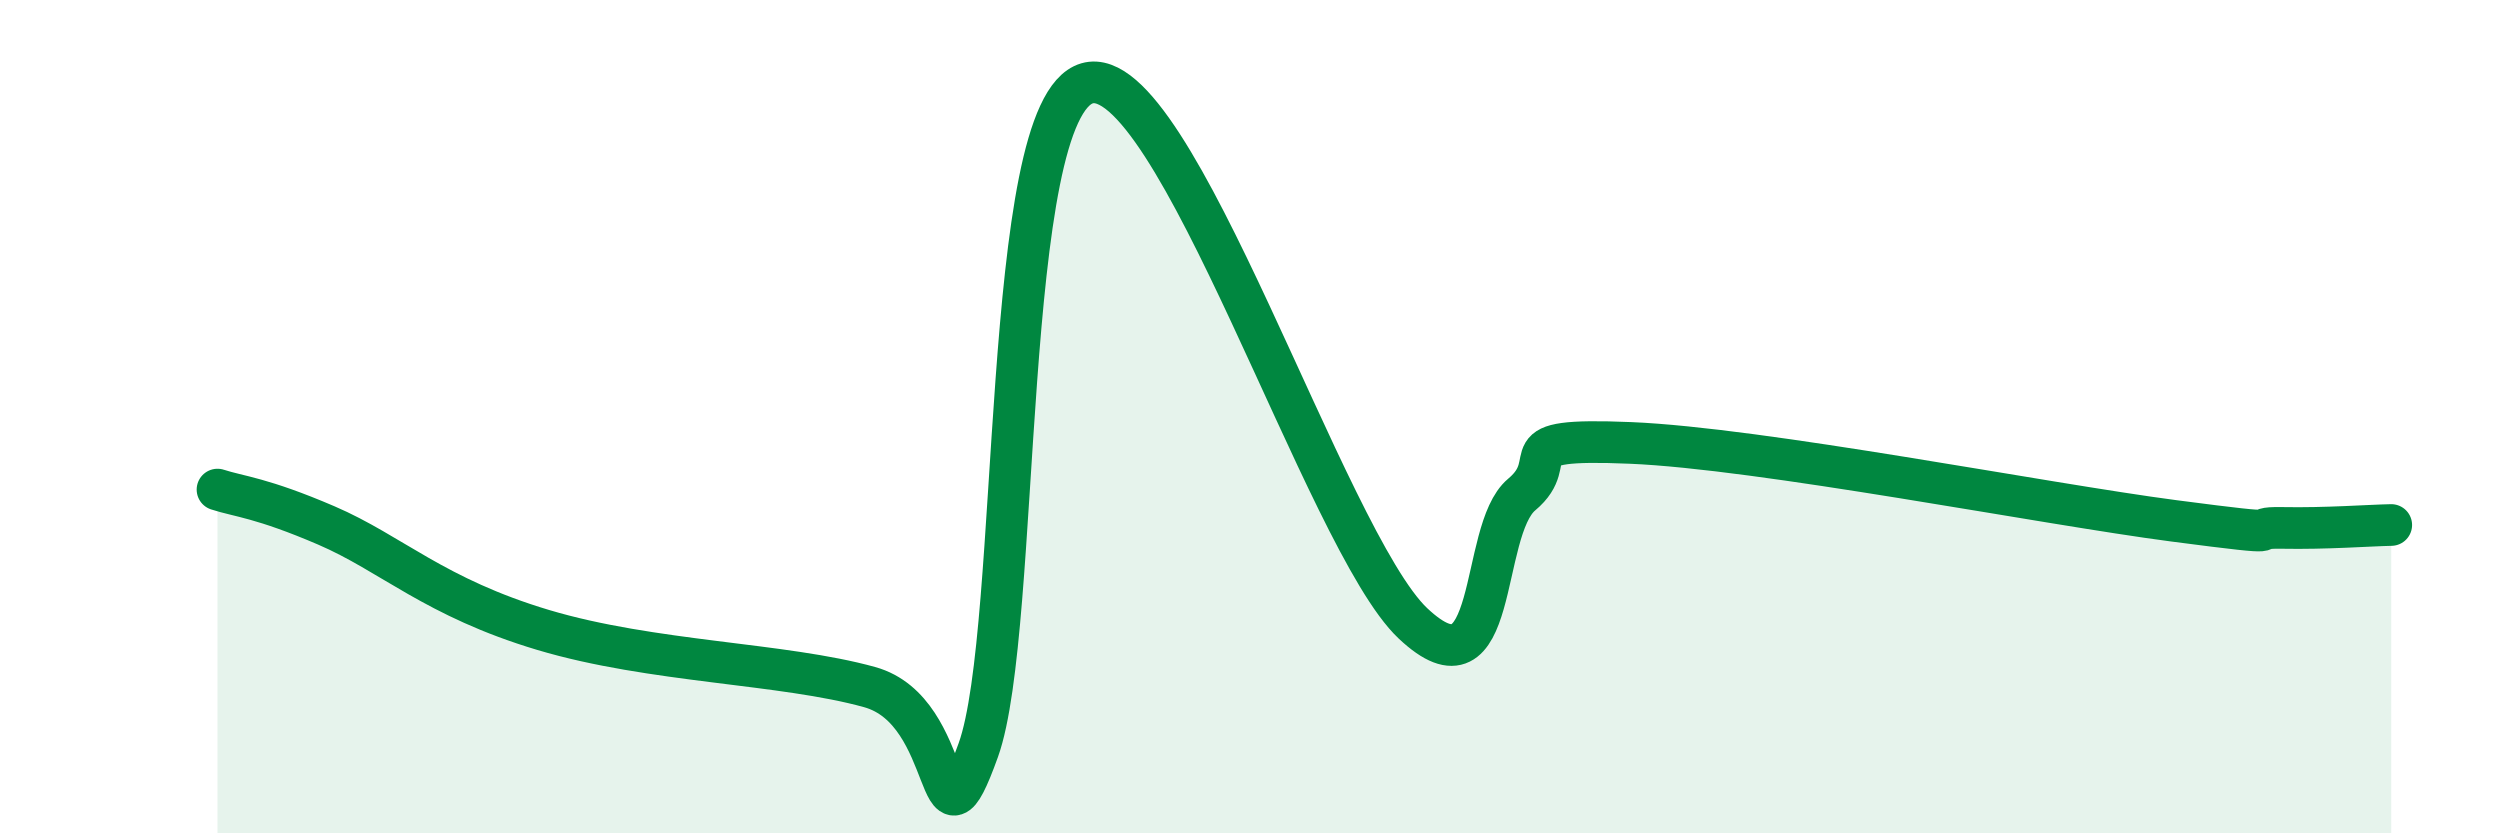
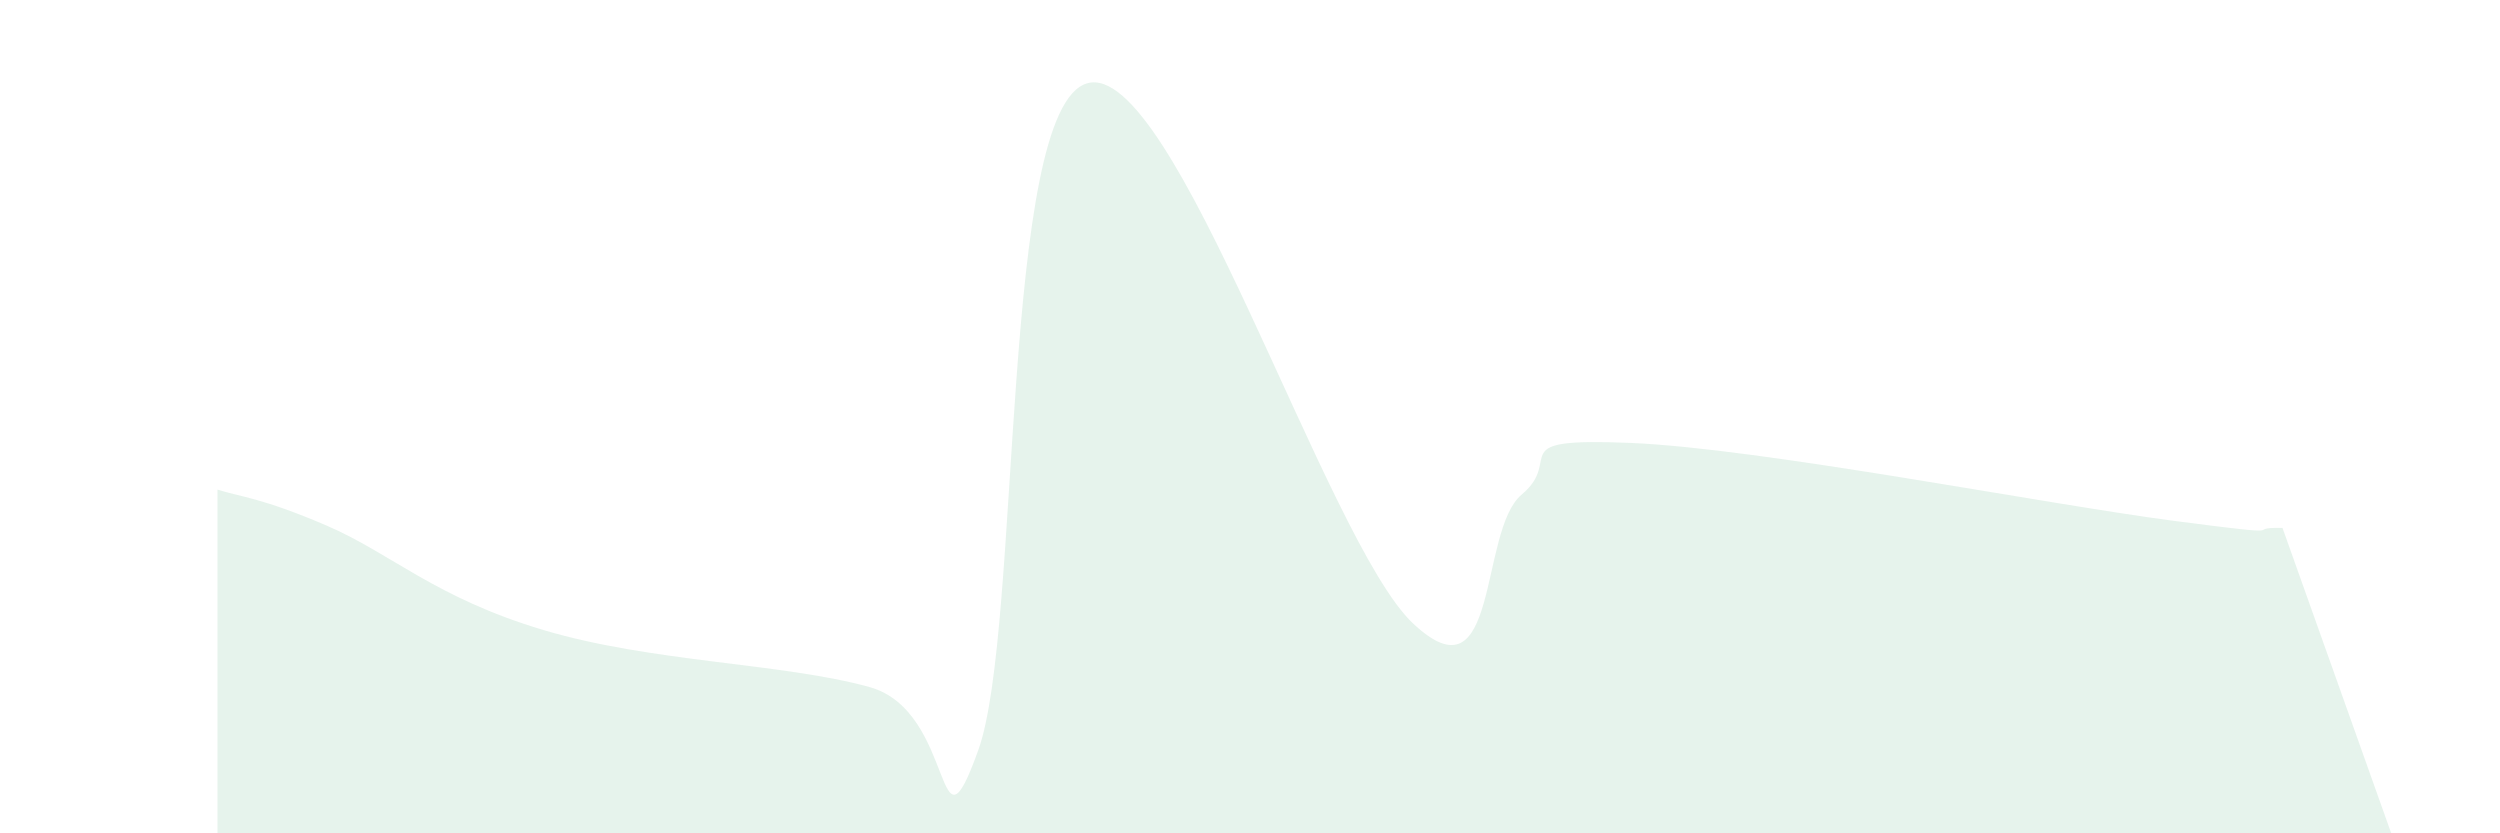
<svg xmlns="http://www.w3.org/2000/svg" width="60" height="20" viewBox="0 0 60 20">
-   <path d="M 5.22,11.75 C 5.74,11.92 6.27,11.94 7.83,12.61 C 9.39,13.28 10.43,14.34 13.04,15.12 C 15.65,15.9 18.78,15.91 20.87,16.49 C 22.96,17.07 22.44,20.9 23.48,18 C 24.52,15.1 24,2.61 26.09,2 C 28.18,1.39 31.82,12.99 33.91,14.96 C 36,16.93 35.48,12.74 36.52,11.87 C 37.56,11 36,10.5 39.13,10.63 C 42.26,10.76 49.04,12.09 52.17,12.5 C 55.3,12.91 53.74,12.65 54.78,12.67 C 55.82,12.69 56.87,12.61 57.39,12.6L57.39 20L5.22 20Z" fill="#008740" opacity="0.1" stroke-linecap="round" stroke-linejoin="round" />
-   <path d="M 5.22,11.75 C 5.74,11.92 6.27,11.94 7.83,12.61 C 9.39,13.28 10.43,14.34 13.04,15.12 C 15.65,15.9 18.78,15.91 20.87,16.49 C 22.96,17.07 22.44,20.9 23.48,18 C 24.52,15.1 24,2.61 26.09,2 C 28.18,1.39 31.82,12.99 33.91,14.96 C 36,16.93 35.48,12.74 36.52,11.87 C 37.56,11 36,10.5 39.13,10.63 C 42.26,10.76 49.04,12.09 52.17,12.5 C 55.3,12.91 53.74,12.65 54.78,12.67 C 55.82,12.69 56.87,12.61 57.39,12.6" stroke="#008740" stroke-width="1" fill="none" stroke-linecap="round" stroke-linejoin="round" />
+   <path d="M 5.22,11.75 C 5.74,11.92 6.27,11.94 7.83,12.61 C 9.39,13.28 10.43,14.34 13.04,15.12 C 15.65,15.9 18.78,15.91 20.87,16.49 C 22.96,17.07 22.44,20.9 23.48,18 C 24.52,15.1 24,2.61 26.09,2 C 28.18,1.39 31.82,12.99 33.91,14.96 C 36,16.93 35.48,12.74 36.52,11.87 C 37.56,11 36,10.5 39.13,10.63 C 42.26,10.76 49.04,12.09 52.17,12.5 C 55.3,12.91 53.74,12.65 54.78,12.67 L57.39 20L5.22 20Z" fill="#008740" opacity="0.1" stroke-linecap="round" stroke-linejoin="round" />
</svg>